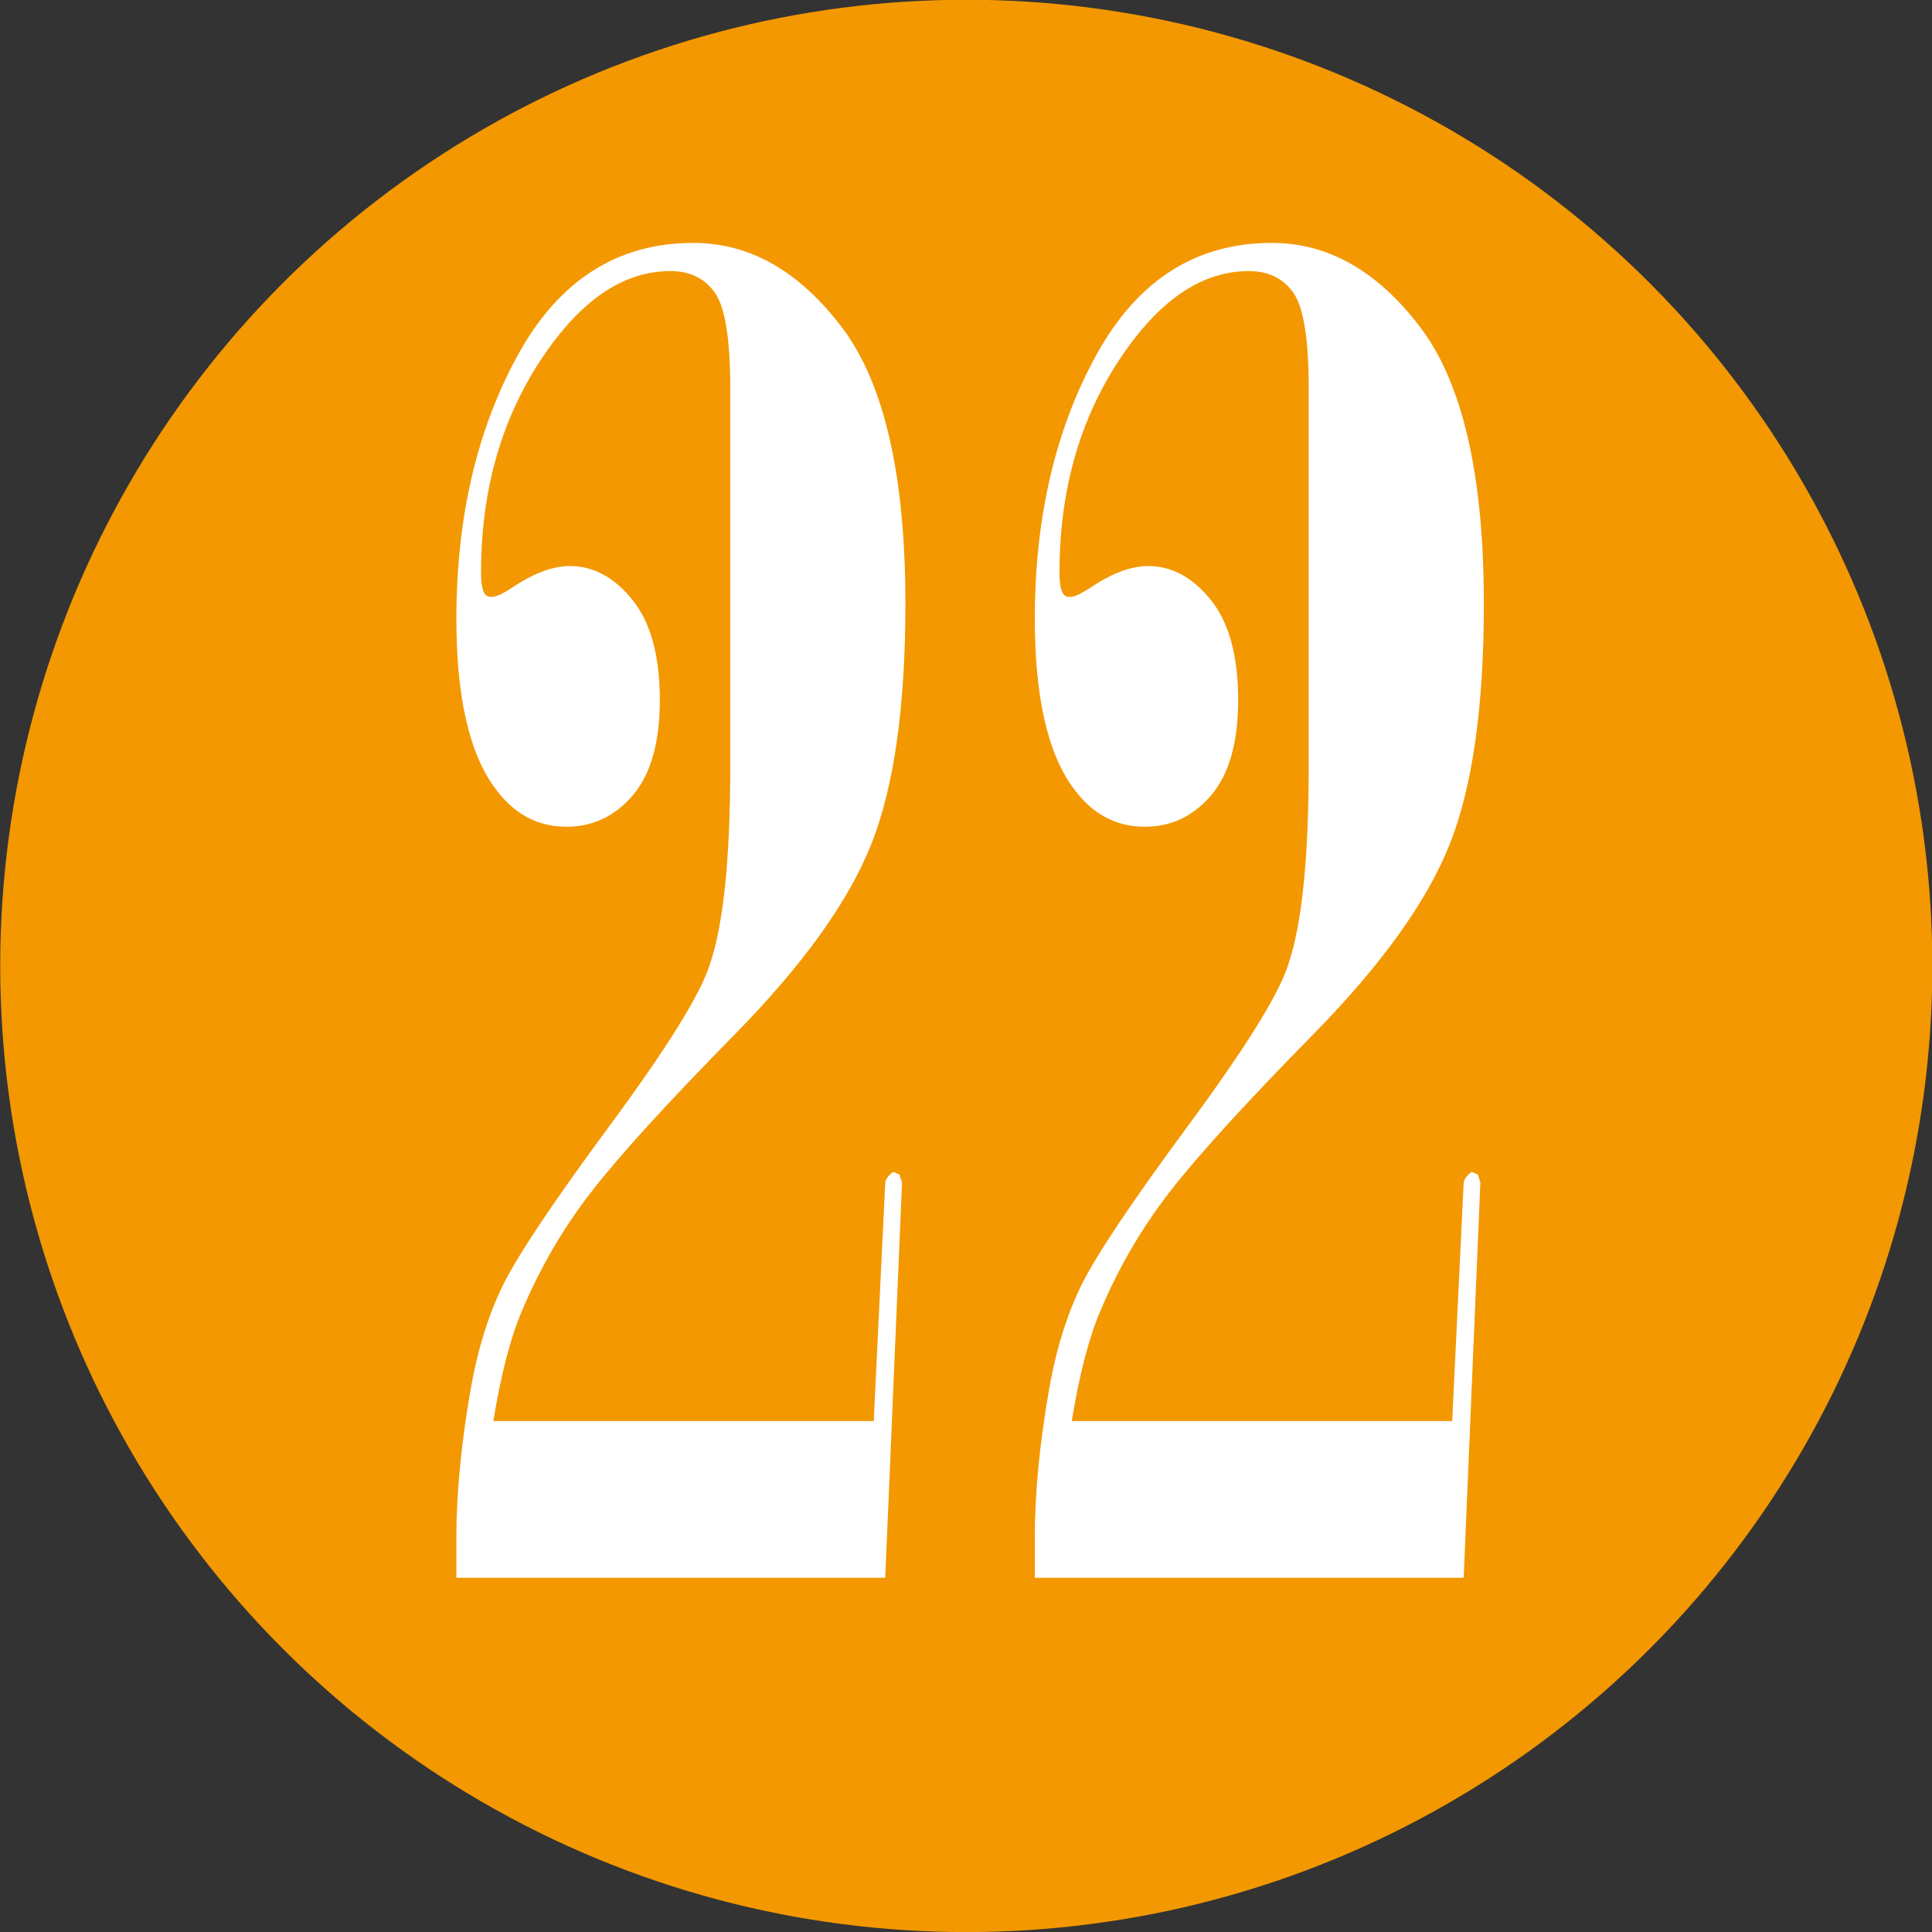
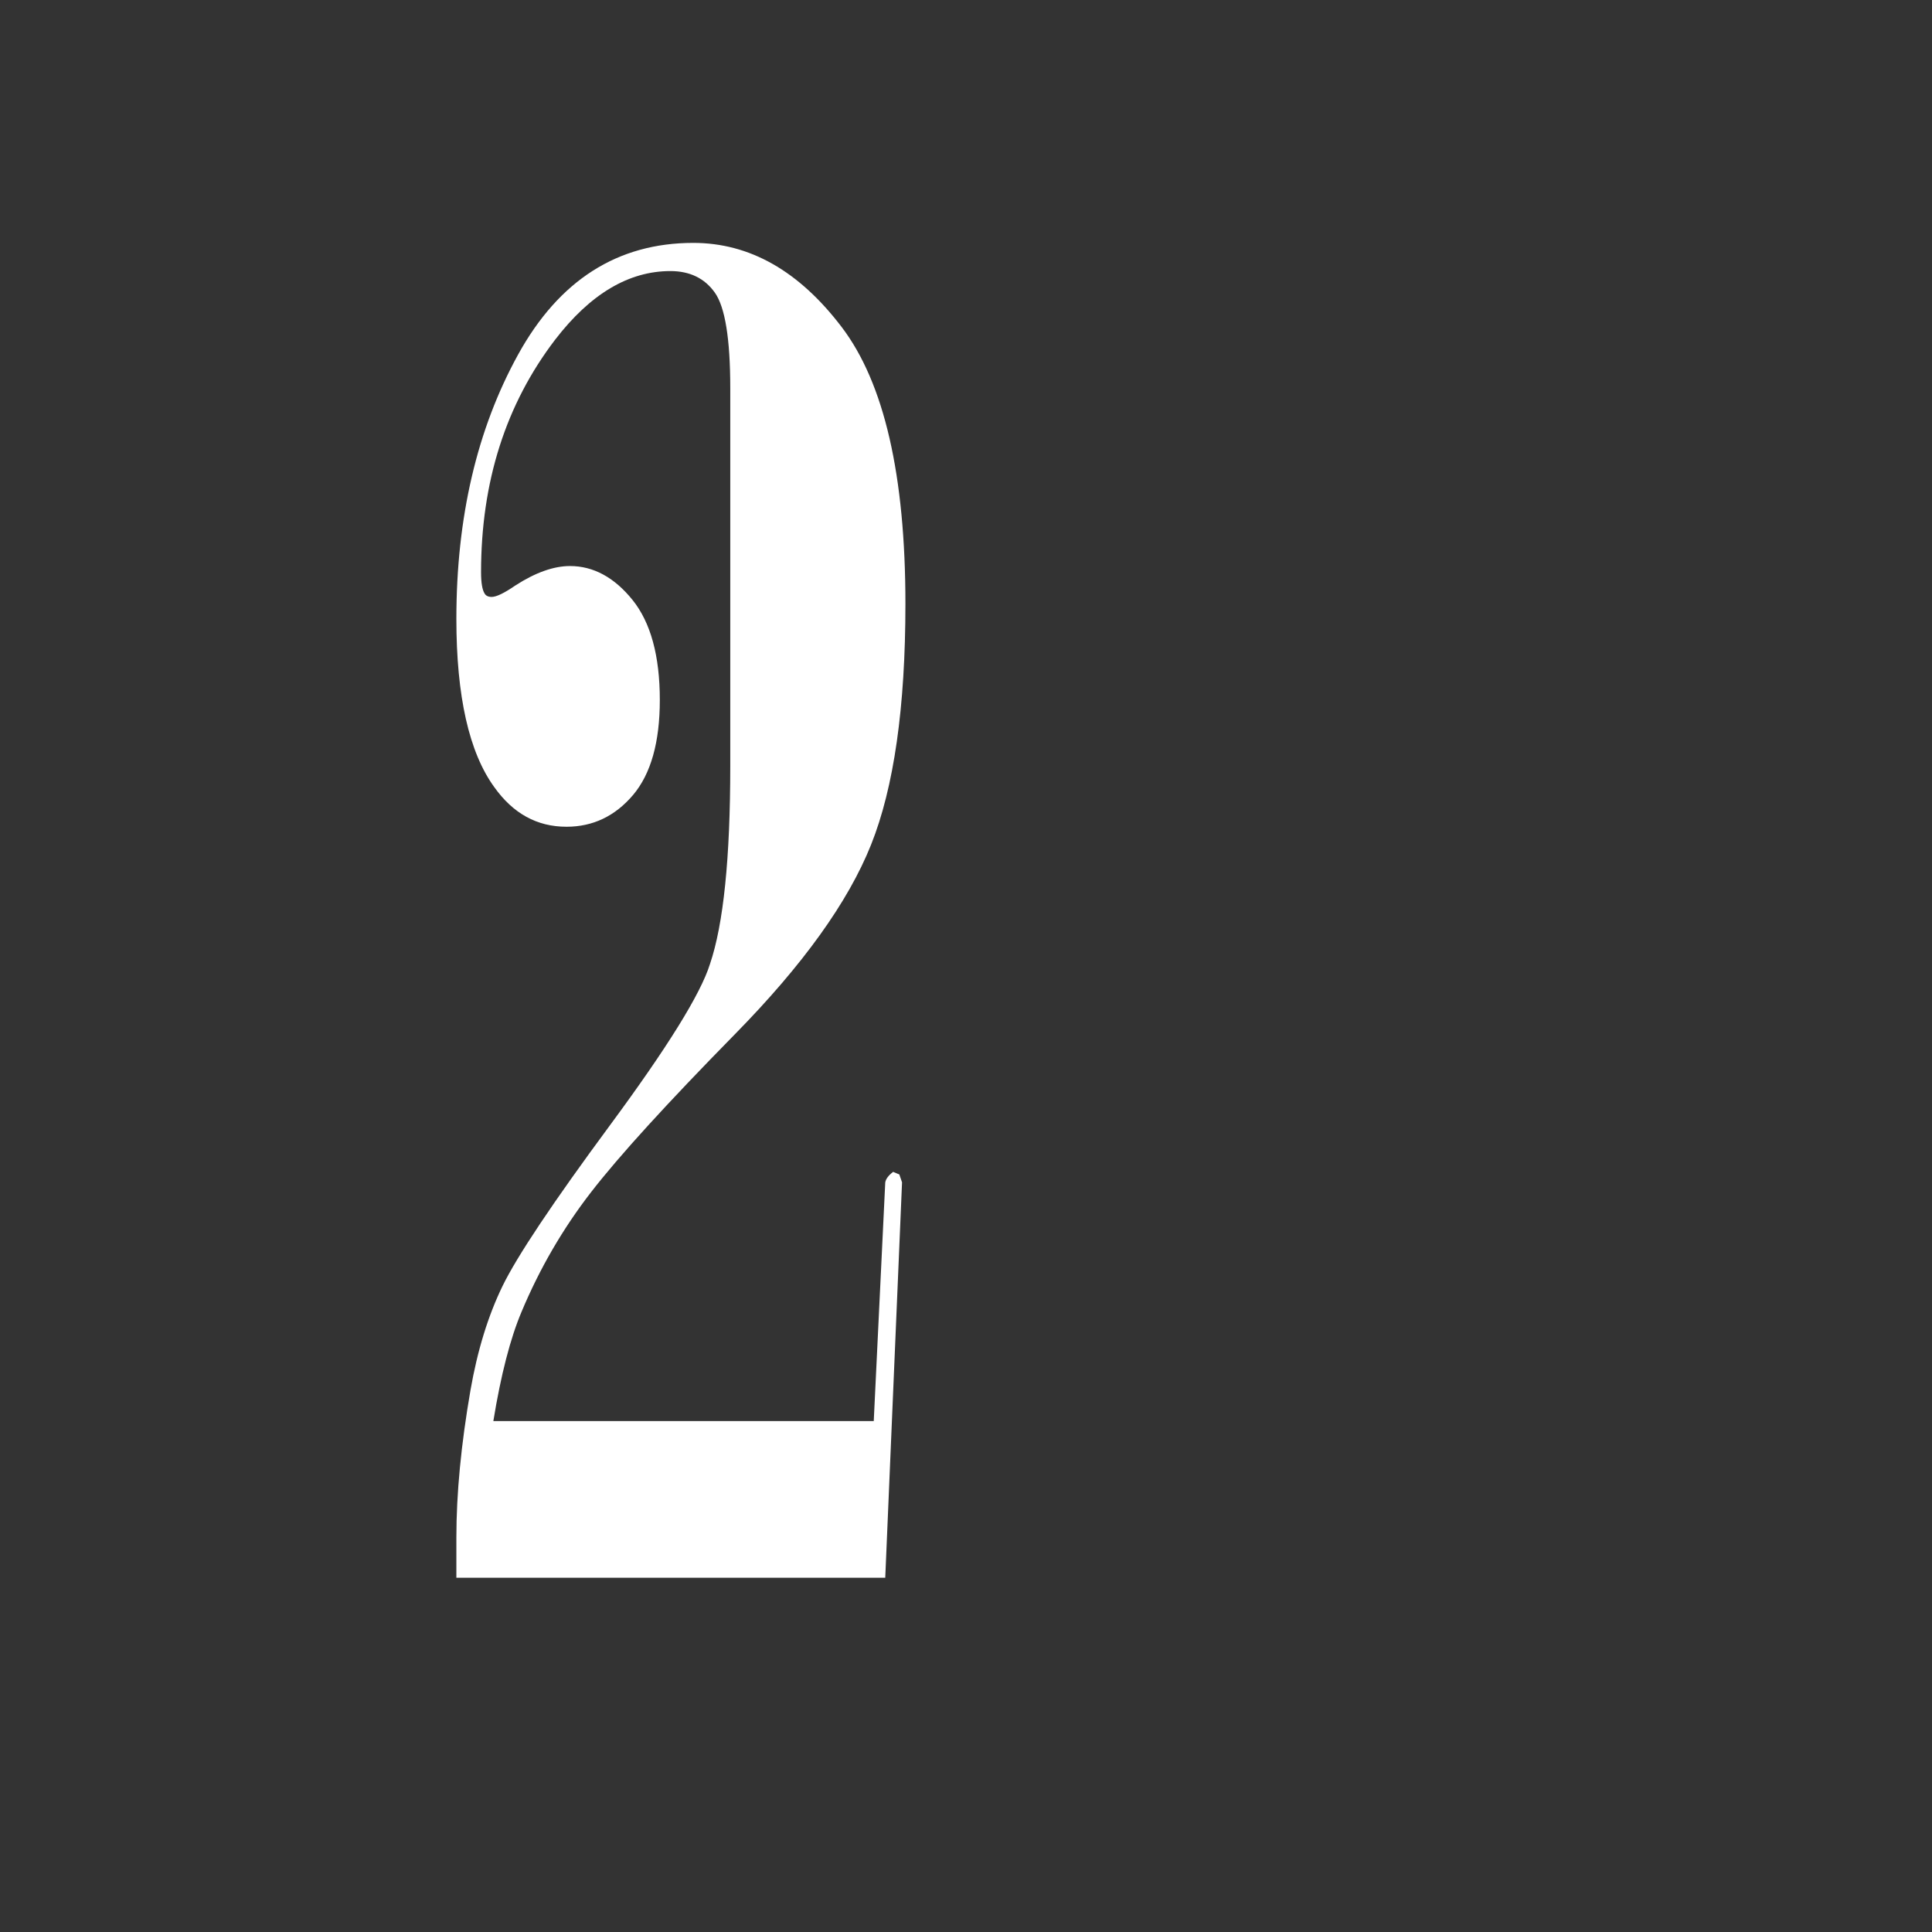
<svg xmlns="http://www.w3.org/2000/svg" version="1.1" x="0px" y="0px" width="17.141px" height="17.142px" viewBox="0 0 17.141 17.142" style="enable-background:new 0 0 17.141 17.142;" xml:space="preserve">
  <rect x="0" y="0" width="17.141" height="17.142" fill="#333333" stroke="none" />
  <style type="text/css">
	.st0{fill-rule:evenodd;clip-rule:evenodd;fill:#F39800;}
	.st1{fill:#FFFFFF;}
</style>
  <defs>
</defs>
  <g>
-     <ellipse transform="matrix(0.998 -0.065 0.065 0.998 -0.537 0.573)" class="st0" cx="8.57" cy="8.571" rx="8.57" ry="8.571" />
-   </g>
+     </g>
  <g>
    <path class="st1" d="M4.049,13.999v-0.359c0-0.391,0.042-0.825,0.125-1.305c0.062-0.355,0.157-0.663,0.285-0.926   s0.445-0.738,0.953-1.426s0.804-1.164,0.887-1.43c0.12-0.354,0.18-0.94,0.18-1.758V3.444c0-0.438-0.046-0.72-0.137-0.848   C6.252,2.469,6.12,2.405,5.948,2.405c-0.37,0-0.711,0.203-1.023,0.609C4.487,3.588,4.268,4.275,4.268,5.077   c0,0.094,0.011,0.156,0.031,0.188C4.31,5.285,4.331,5.296,4.362,5.296c0.042,0,0.112-0.034,0.211-0.102   C4.75,5.08,4.912,5.022,5.057,5.022c0.208,0,0.394,0.101,0.555,0.301c0.161,0.2,0.242,0.496,0.242,0.887   c0,0.375-0.079,0.656-0.238,0.844C5.457,7.241,5.26,7.335,5.026,7.335c-0.261,0-0.474-0.117-0.641-0.352   C4.162,6.676,4.049,6.178,4.049,5.491c0-0.901,0.183-1.683,0.547-2.344c0.364-0.661,0.883-0.992,1.555-0.992   c0.5,0,0.938,0.249,1.316,0.746c0.378,0.497,0.566,1.316,0.566,2.457c0,0.917-0.102,1.629-0.305,2.137   c-0.203,0.508-0.605,1.067-1.207,1.68s-1.027,1.079-1.277,1.402c-0.25,0.323-0.456,0.677-0.617,1.062   c-0.099,0.234-0.183,0.558-0.25,0.969h3.375l0.102-2.117c0.005-0.031,0.028-0.062,0.07-0.094l0.055,0.023l0.024,0.07l-0.149,3.508   H4.049z" />
-     <path class="st1" d="M9.181,13.999v-0.359c0-0.391,0.042-0.825,0.125-1.305c0.062-0.355,0.157-0.663,0.285-0.926   c0.128-0.263,0.445-0.738,0.953-1.426c0.508-0.688,0.804-1.164,0.887-1.43c0.12-0.354,0.18-0.94,0.18-1.758V3.444   c0-0.438-0.046-0.72-0.137-0.848c-0.091-0.128-0.223-0.191-0.394-0.191c-0.37,0-0.711,0.203-1.023,0.609   C9.619,3.588,9.4,4.275,9.4,5.077c0,0.094,0.011,0.156,0.031,0.188c0.011,0.021,0.031,0.031,0.062,0.031   c0.042,0,0.112-0.034,0.211-0.102c0.177-0.114,0.339-0.172,0.484-0.172c0.208,0,0.394,0.101,0.555,0.301   c0.161,0.2,0.242,0.496,0.242,0.887c0,0.375-0.079,0.656-0.238,0.844c-0.159,0.188-0.356,0.281-0.59,0.281   c-0.261,0-0.474-0.117-0.641-0.352C9.294,6.676,9.181,6.178,9.181,5.491c0-0.901,0.183-1.683,0.547-2.344   c0.364-0.661,0.883-0.992,1.555-0.992c0.5,0,0.938,0.249,1.316,0.746c0.378,0.497,0.566,1.316,0.566,2.457   c0,0.917-0.102,1.629-0.305,2.137c-0.203,0.508-0.605,1.067-1.207,1.68c-0.601,0.612-1.027,1.079-1.277,1.402   c-0.25,0.323-0.456,0.677-0.617,1.062c-0.099,0.234-0.183,0.558-0.25,0.969h3.375l0.102-2.117c0.005-0.031,0.028-0.062,0.07-0.094   l0.055,0.023l0.023,0.07l-0.148,3.508H9.181z" />
  </g>
</svg>